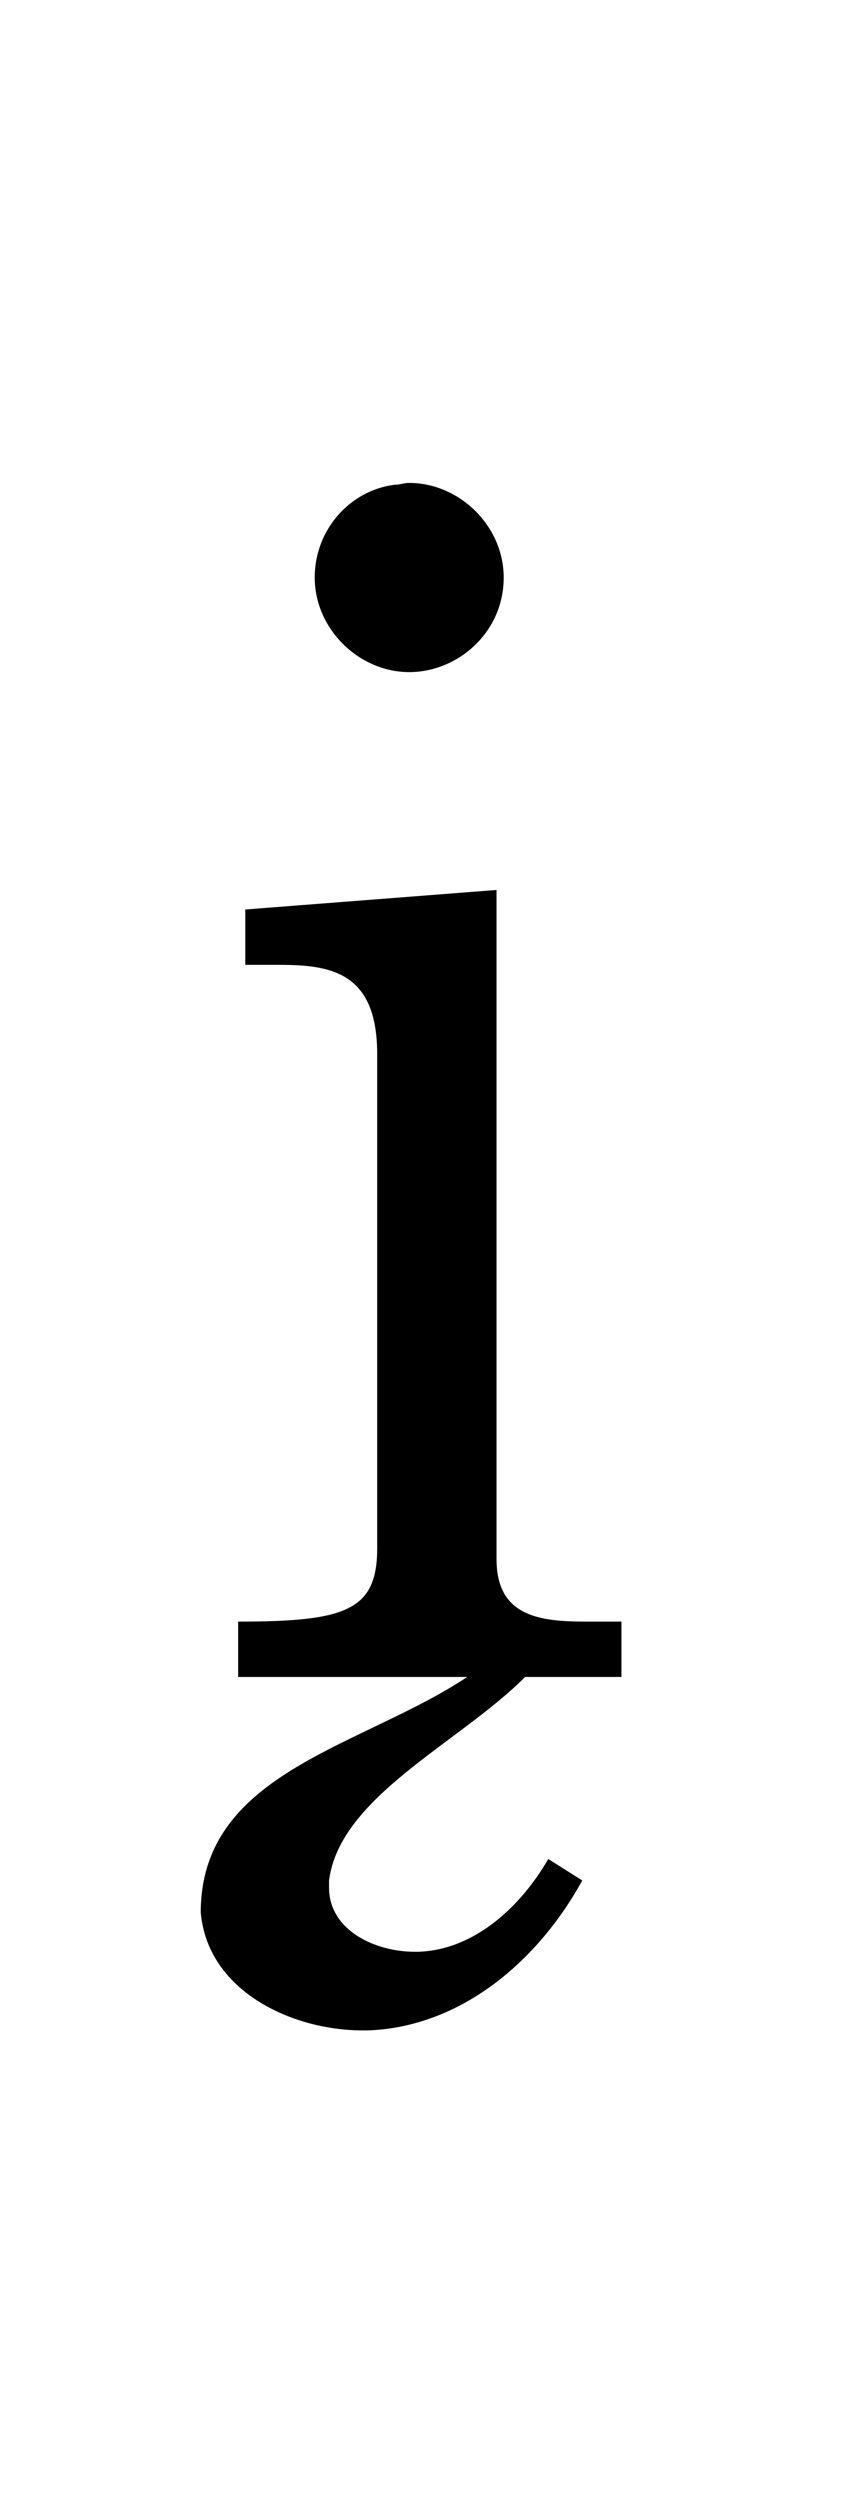
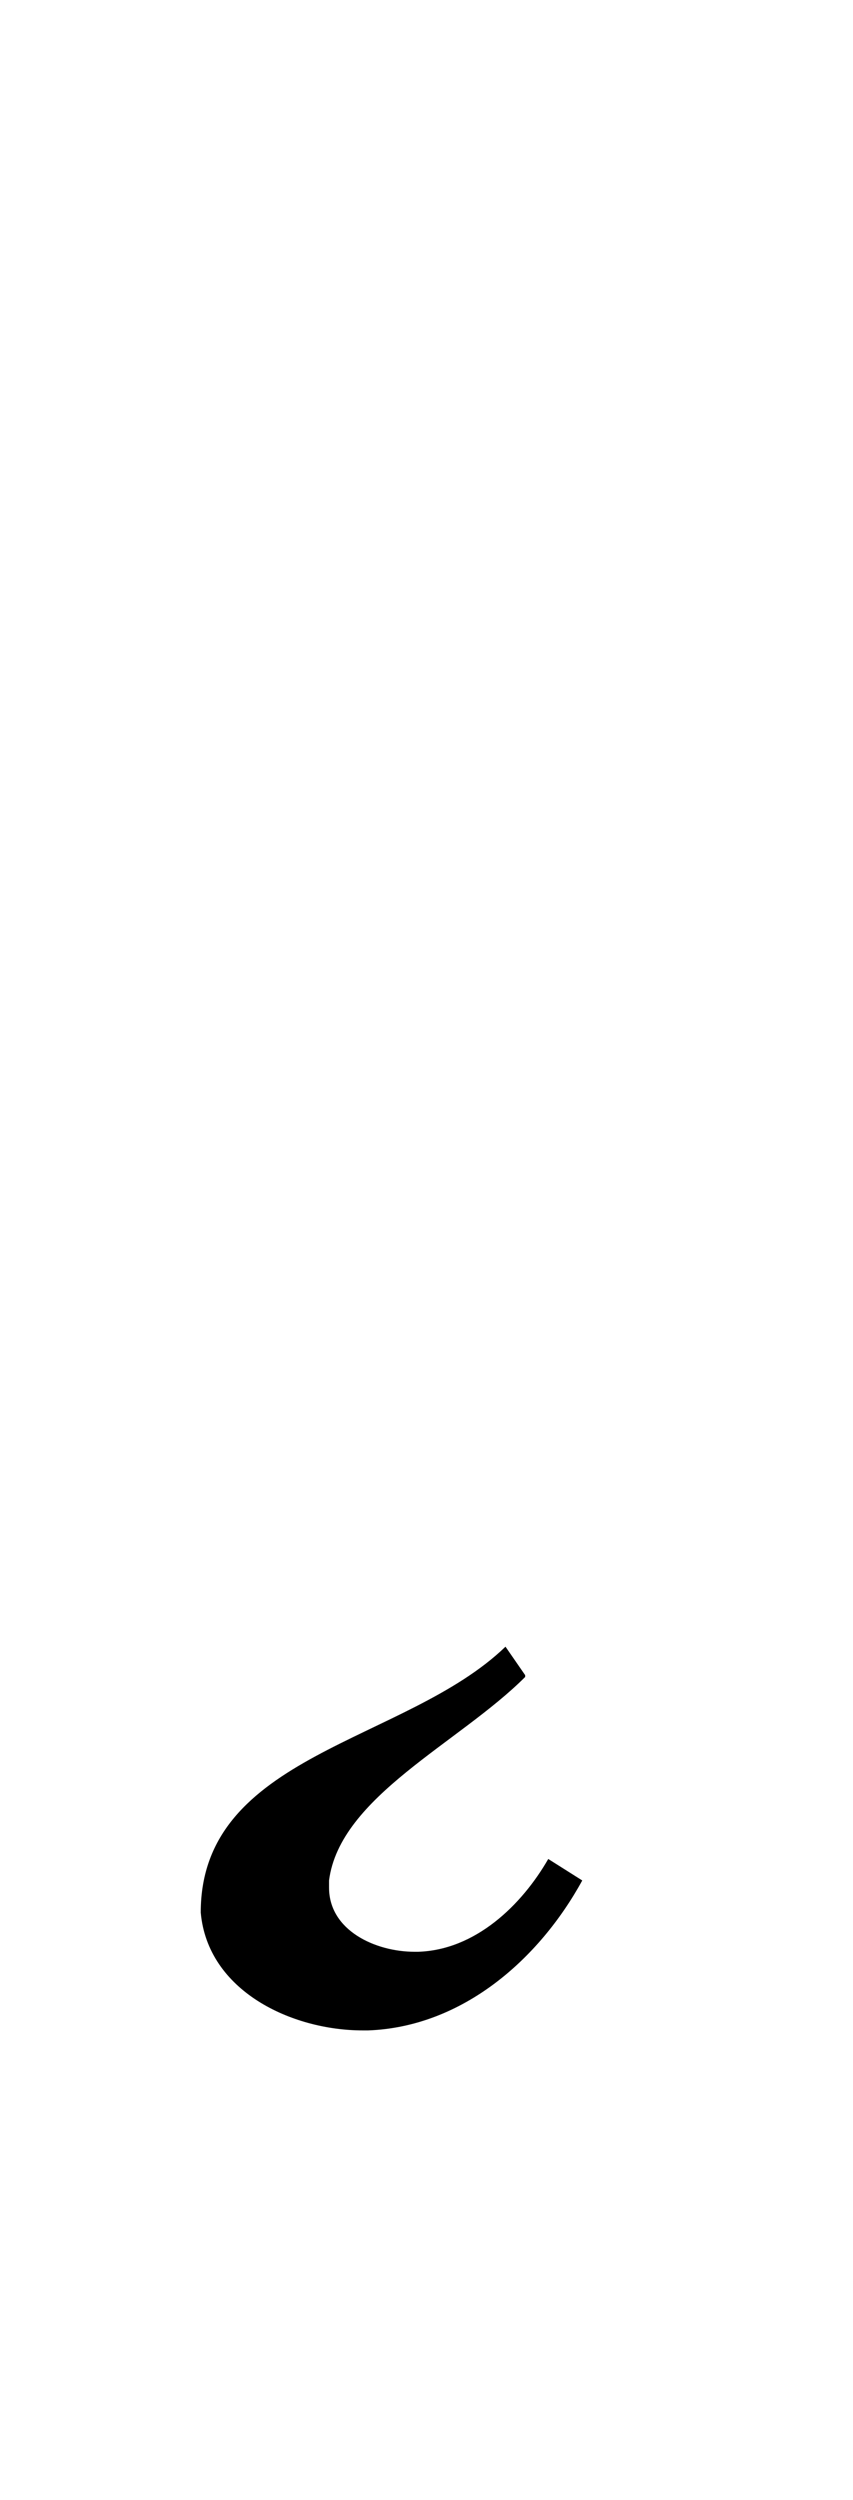
<svg xmlns="http://www.w3.org/2000/svg" xmlns:xlink="http://www.w3.org/1999/xlink" version="1.1" viewBox="-165.1 -165.1 10.93 32">
  <title>\k{i}</title>
  <desc Packages="[T1]{fontenc}" CommandUnicode="U+012F" UnicodePackages="[utf8]{inputenc}" />
  <defs>
    <path id="g0-12" d="M1.823-.179C1.265 .359 .12 .418 .12 1.305C.159 1.743 .628 1.963 1.026 1.963H1.056C1.584 1.943 2.012 1.564 2.252 1.126L2.062 1.006C1.913 1.265 1.654 1.514 1.335 1.524H1.315C1.096 1.524 .837 1.405 .837 1.166V1.126C.897 .658 1.564 .359 1.933-.01V-.02L1.823-.179Z" />
-     <path id="g0-105" d="M.369-4.294V-3.985H.558C.847-3.985 1.106-3.945 1.106-3.487V-.727C1.106-.379 .927-.319 .329-.319V-.01H2.471V-.319H2.271C2.012-.319 1.773-.349 1.773-.667V-4.403L.369-4.294ZM1.205-6.665C.956-6.635 .757-6.416 .757-6.147C.757-5.858 1.006-5.619 1.285-5.619C1.554-5.619 1.813-5.838 1.813-6.147C1.813-6.436 1.564-6.675 1.285-6.675C1.255-6.675 1.235-6.665 1.205-6.665Z" />
  </defs>
  <g id="page1" transform="scale(2.293)">
    <use x="-71" y="-62.631" xlink:href="#g0-105" />
    <use x="-71" y="-62.631" xlink:href="#g0-12" />
  </g>
</svg>